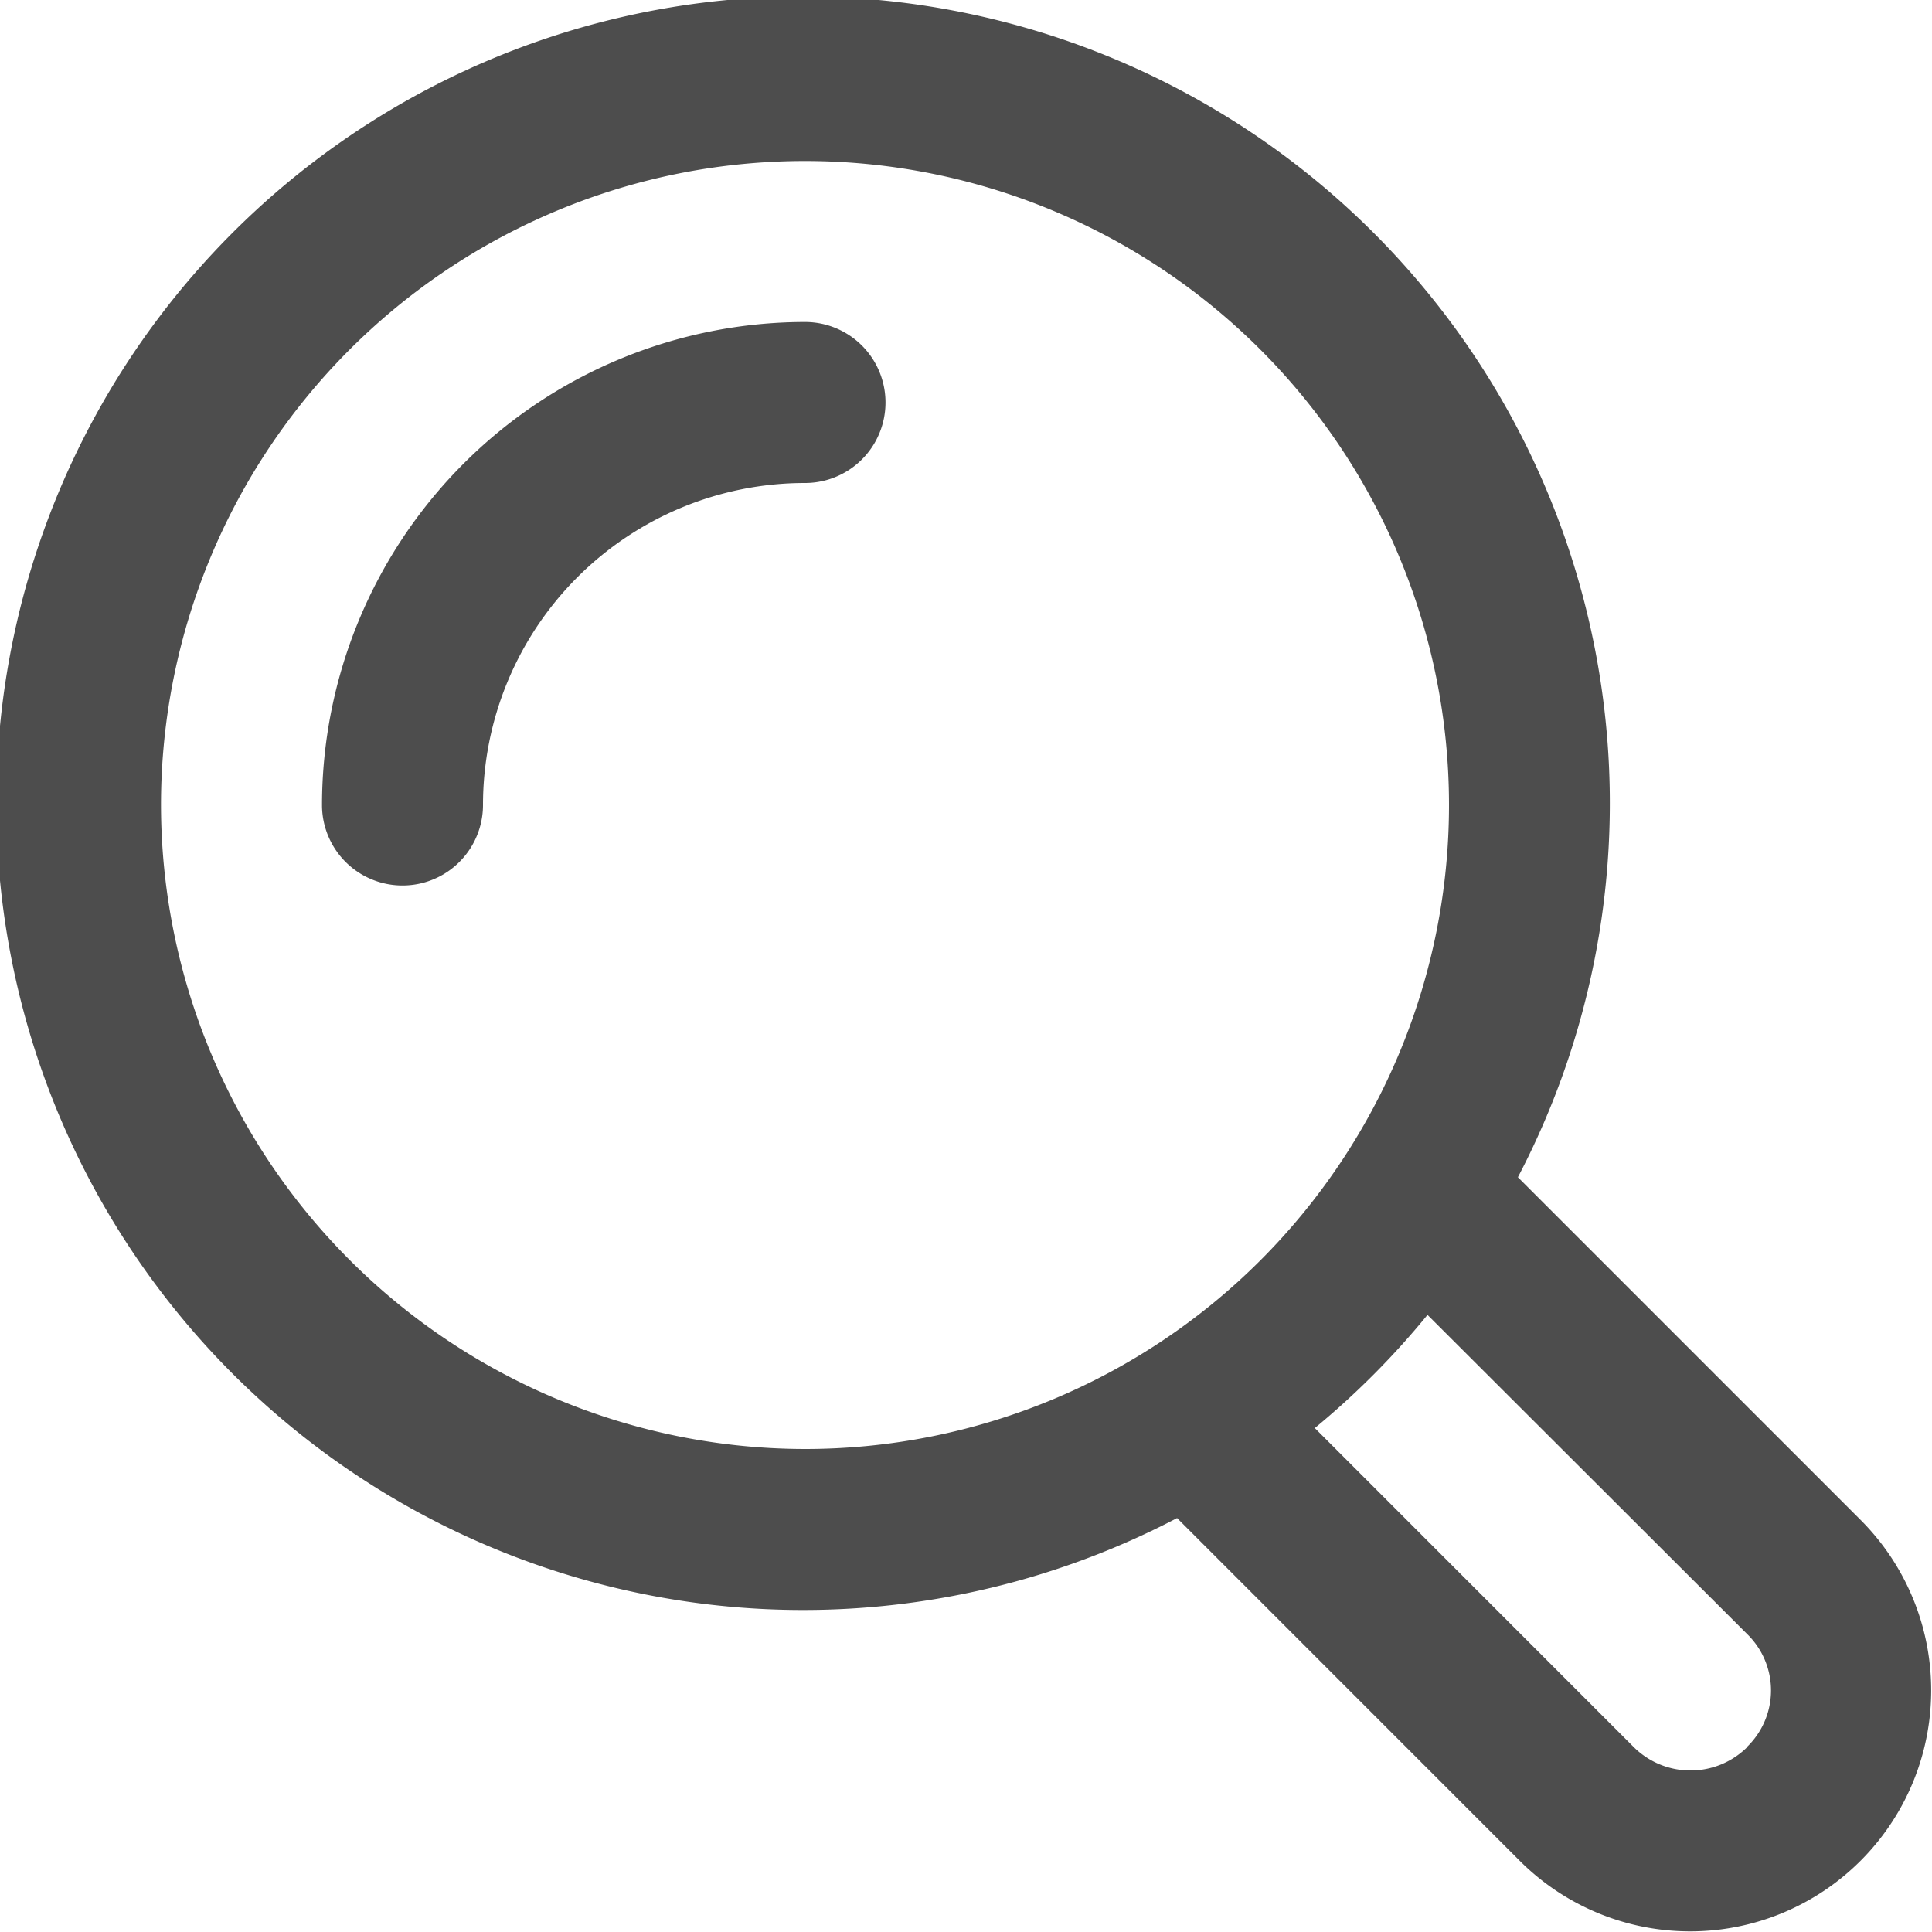
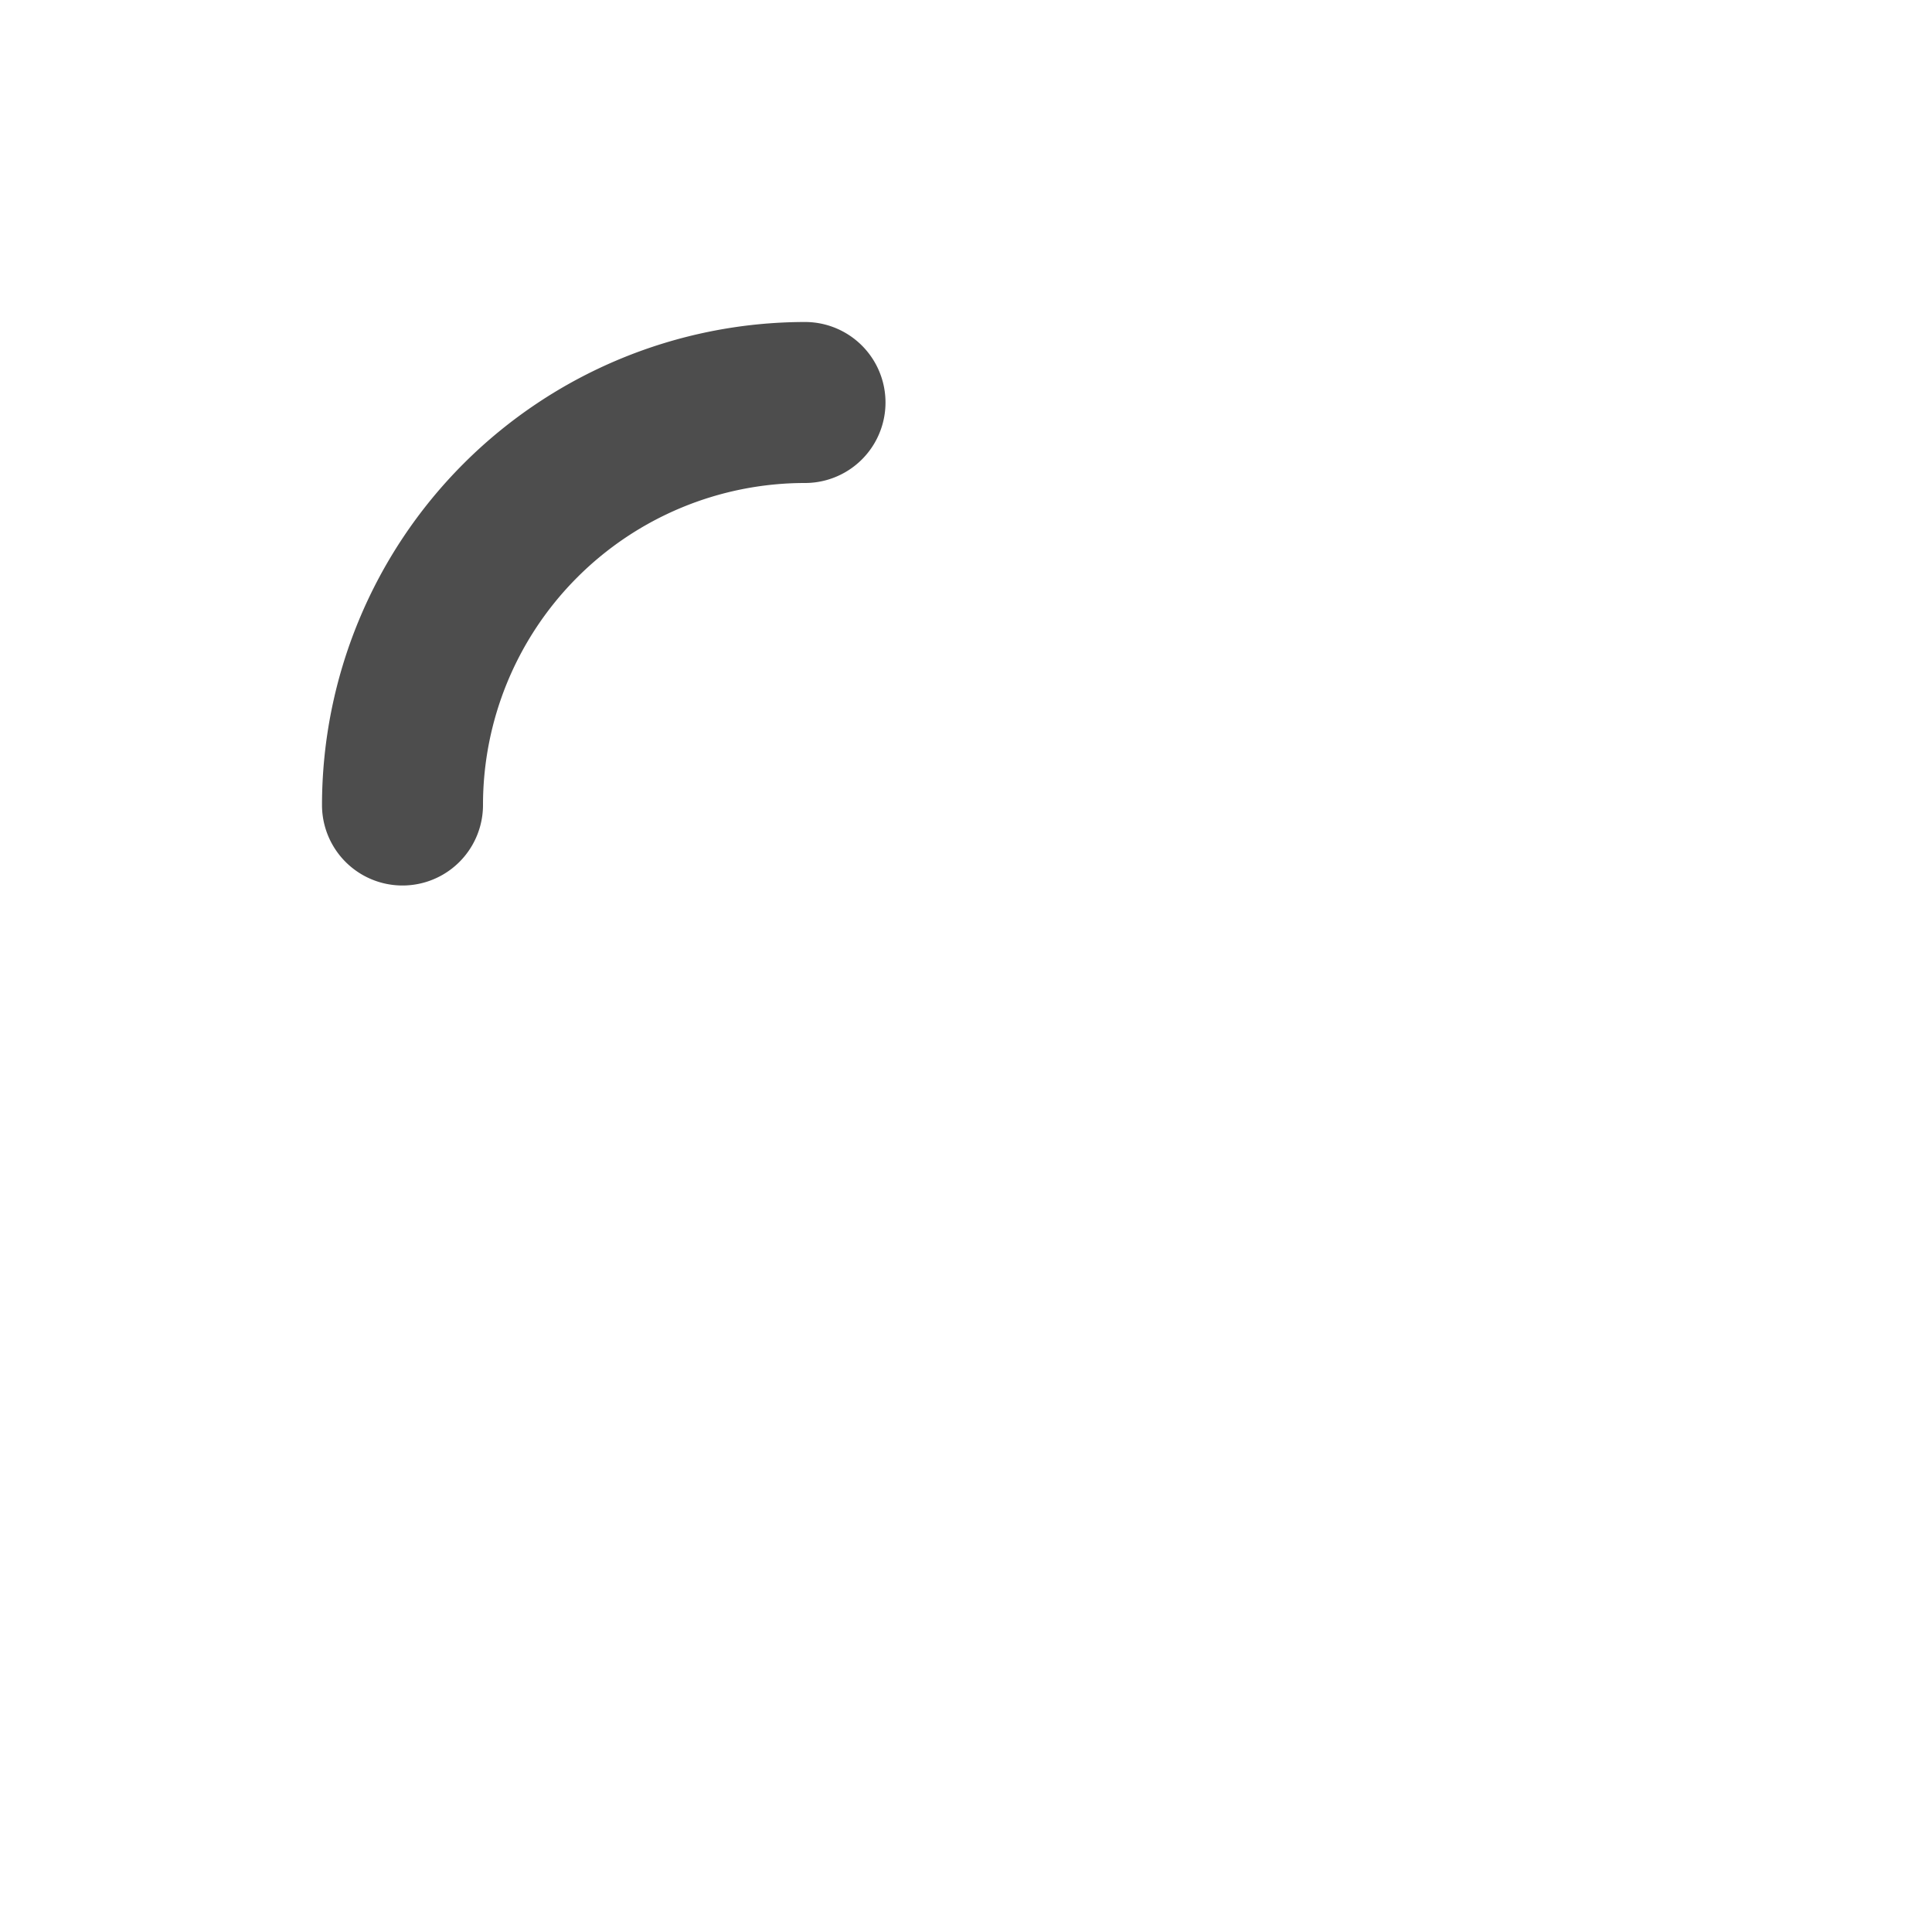
<svg xmlns="http://www.w3.org/2000/svg" id="Icons" viewBox="0 0 24 24">
  <defs>
    <style>.cls-1{fill:#232323;}</style>
  </defs>
-   <path d="M18.856,14.624a10.022,10.022,0,1,0-4.234,4.234l4.254,4.255a2.994,2.994,0,1,0,4.239-4.23ZM2,10a8,8,0,1,1,8,8A8.009,8.009,0,0,1,2,10ZM21.7,21.708a1,1,0,0,1-1.4,0l-3.967-3.968a10.092,10.092,0,0,0,1.4-1.406L21.705,20.3a.976.976,0,0,1-.009,1.407Z" fill="#4d4d4d" opacity="1" original-fill="#232323" />
  <path d="M10,4a6.006,6.006,0,0,0-6,6,1,1,0,0,0,2,0,4,4,0,0,1,4-4,1,1,0,0,0,0-2Z" fill="#4d4d4d" opacity="1" original-fill="#232323" />
</svg>